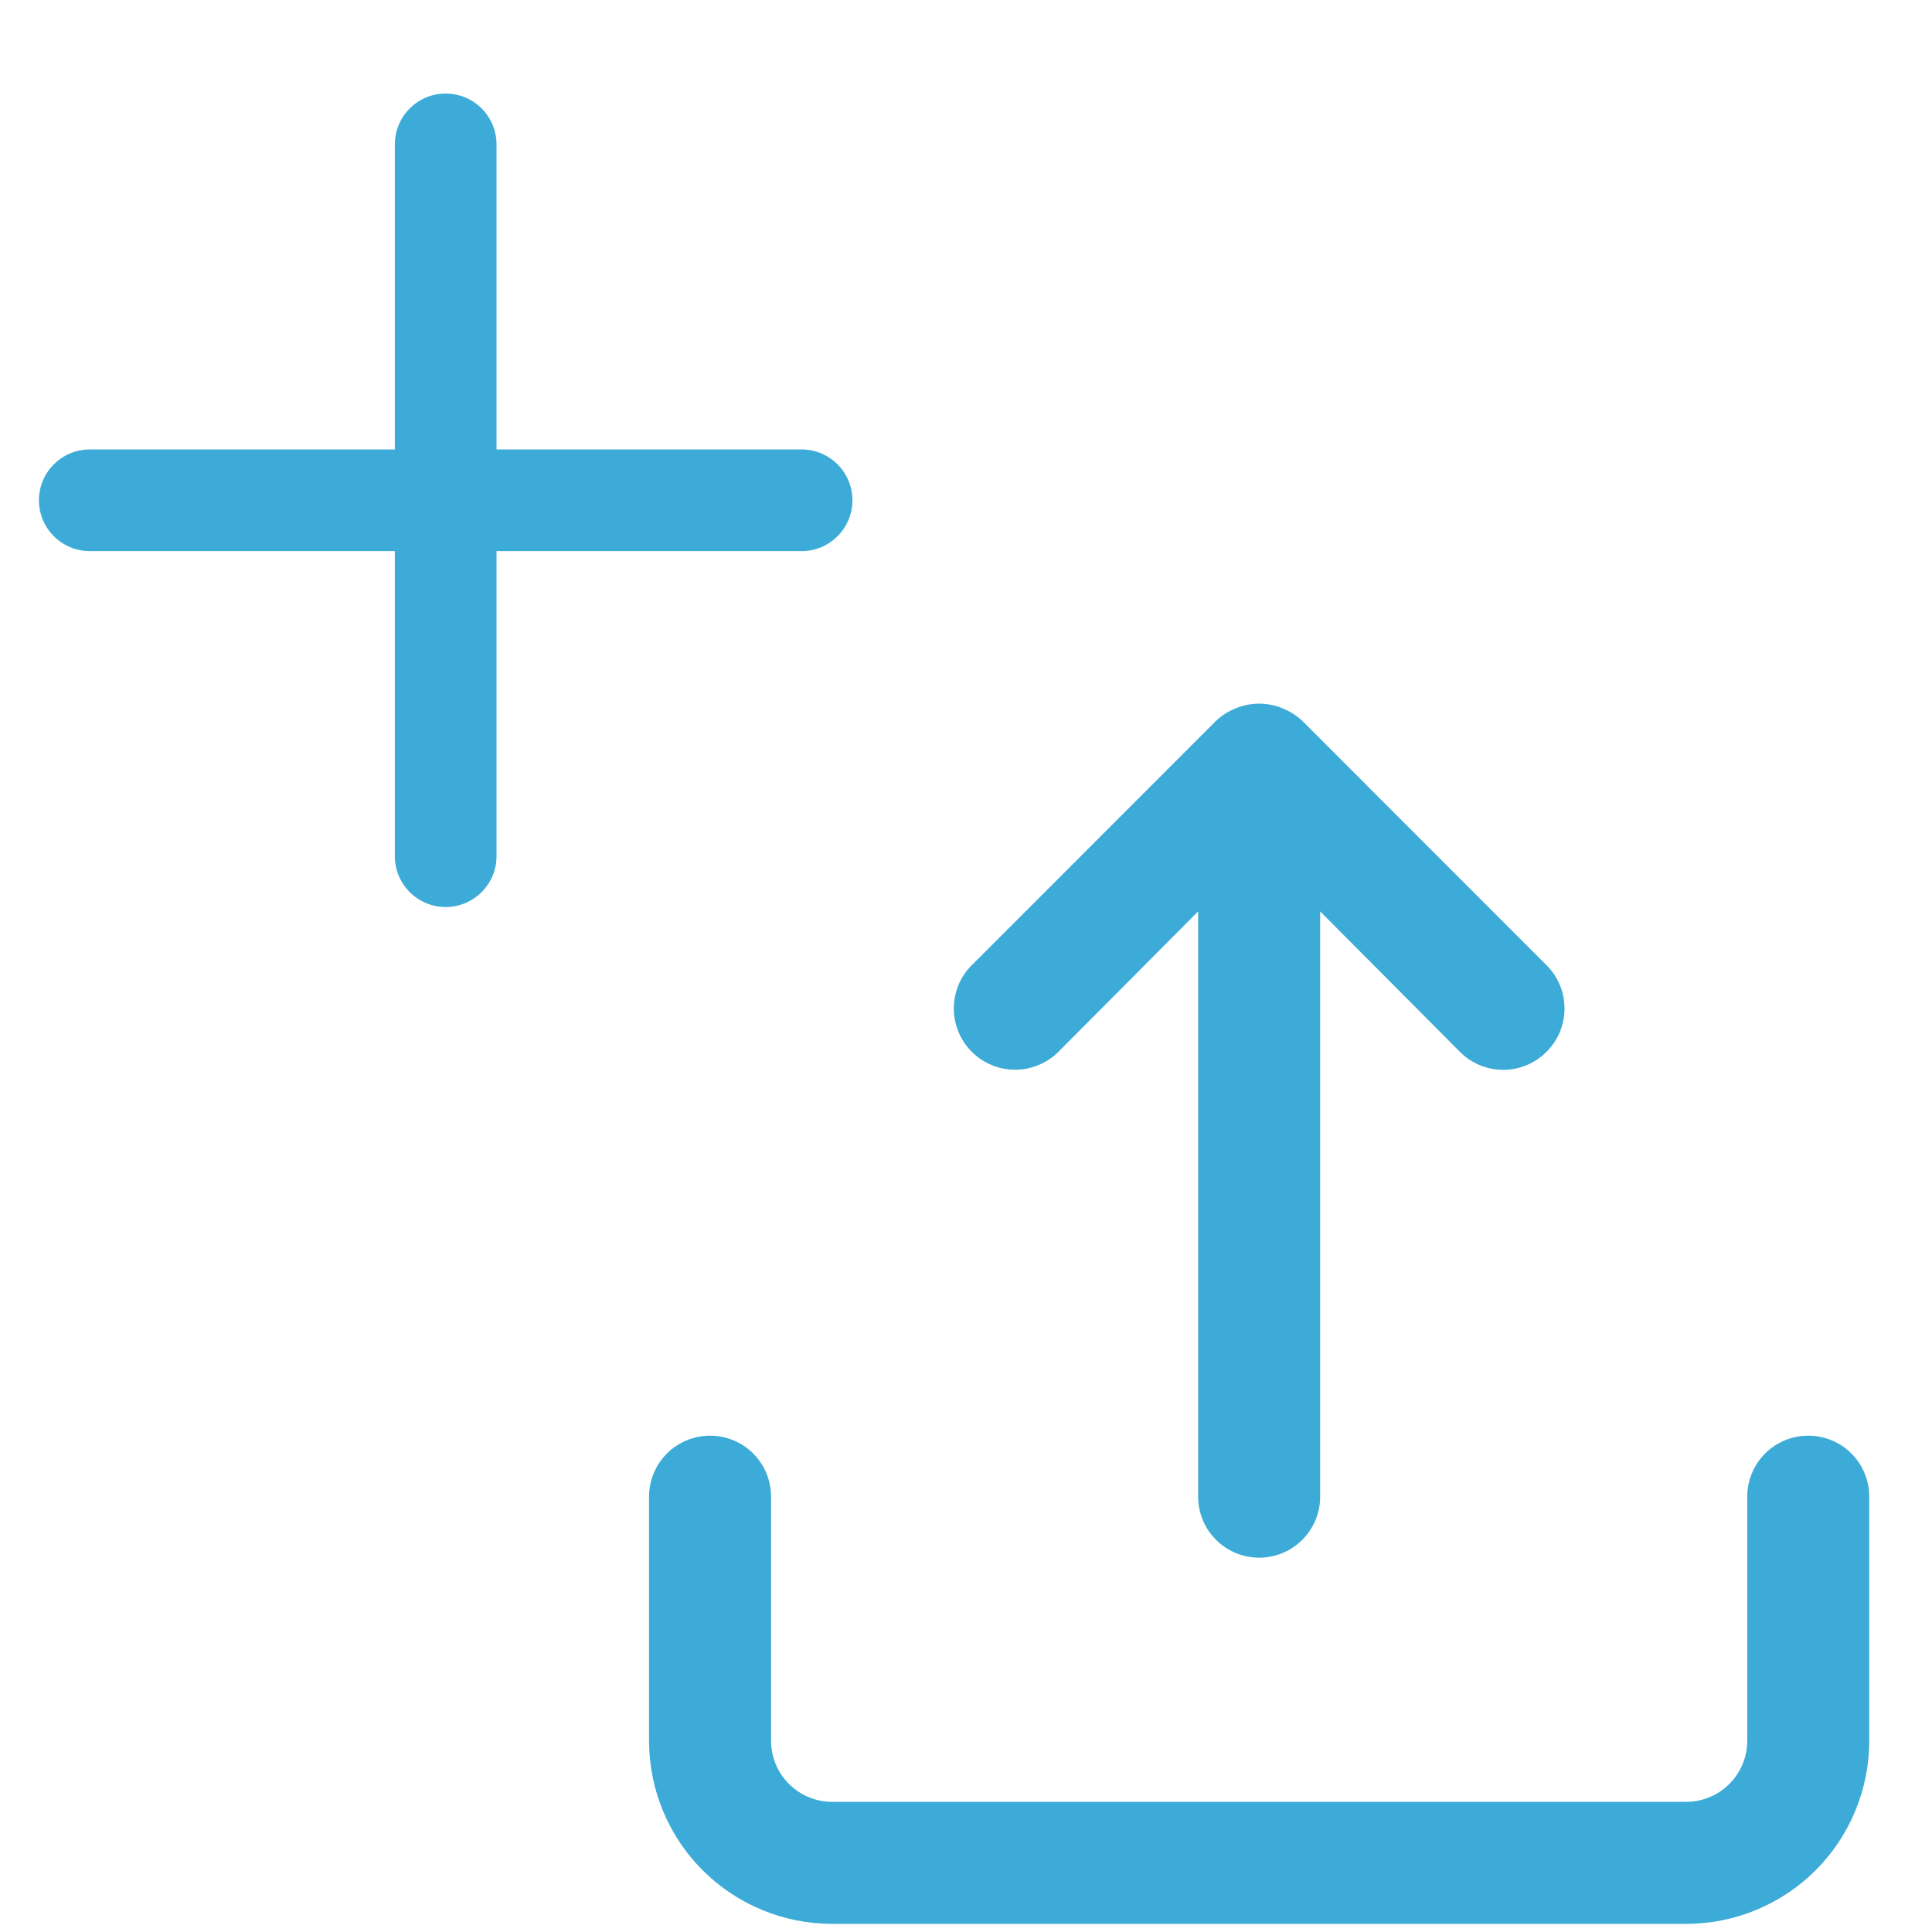
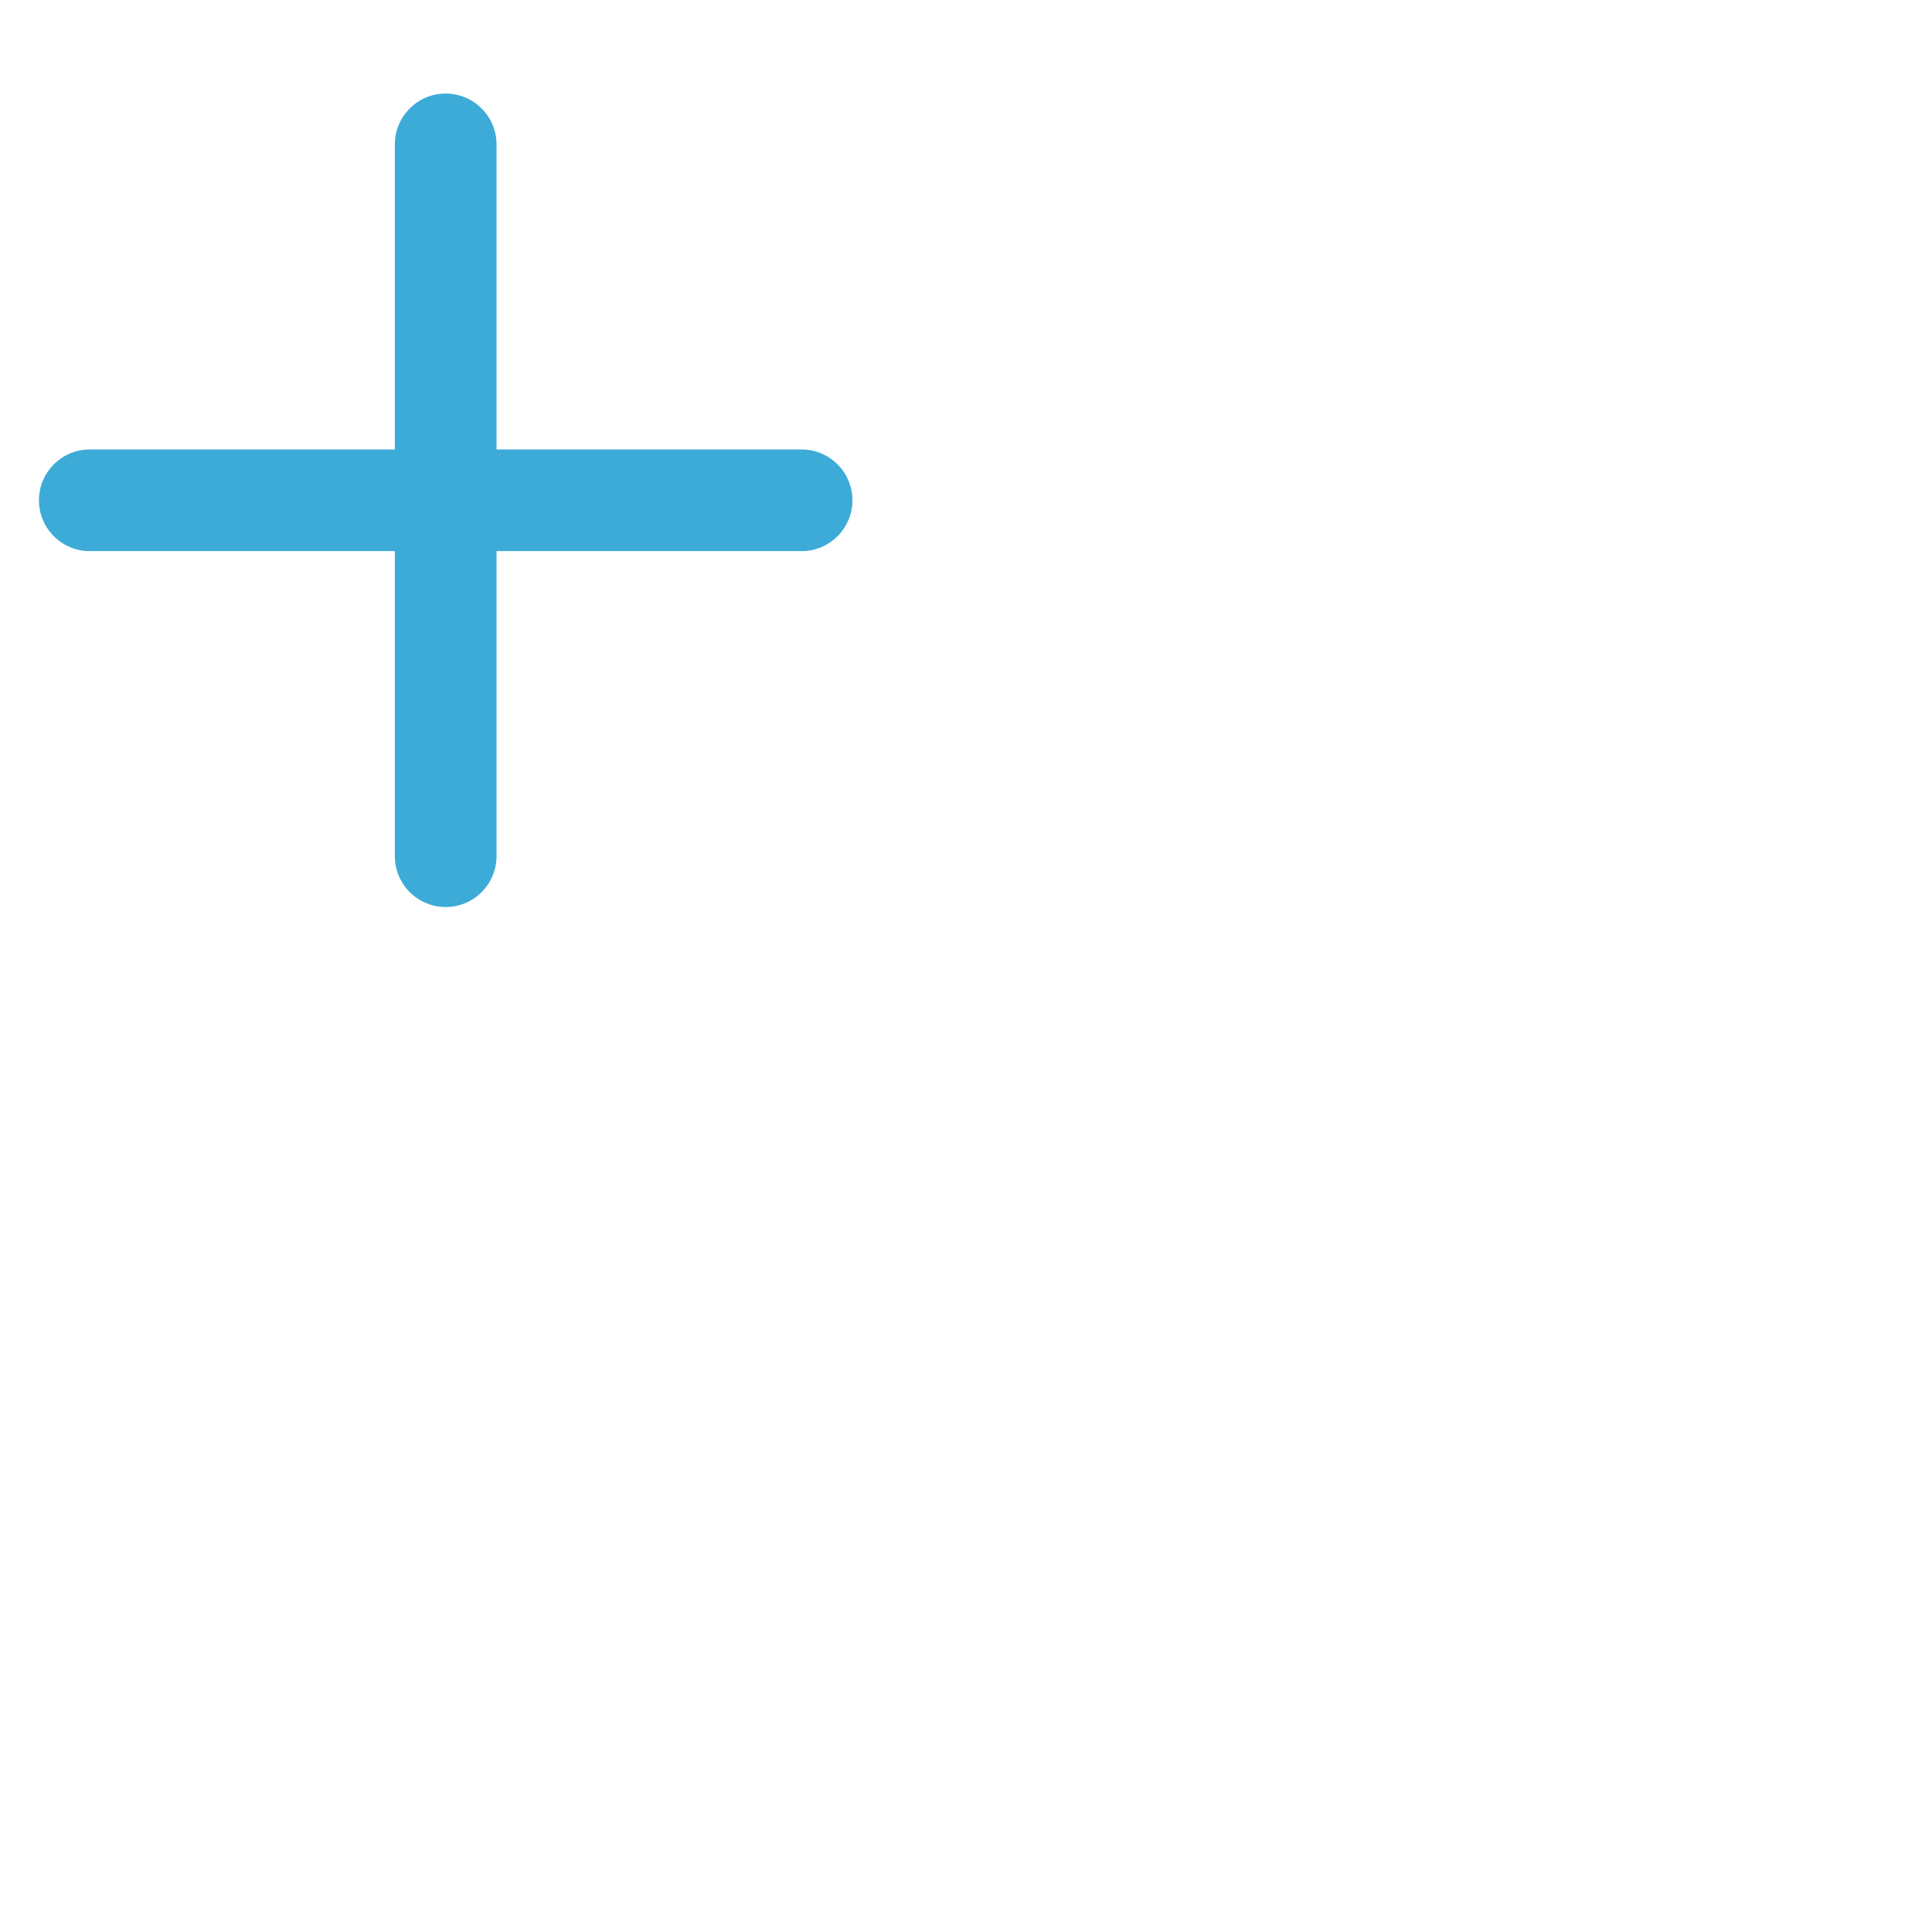
<svg xmlns="http://www.w3.org/2000/svg" width="19" height="19" viewBox="0 0 19 19" fill="none">
-   <path d="M10.409 10.344L11.783 8.963V14.719C11.783 14.878 11.846 15.031 11.959 15.143C12.071 15.256 12.224 15.319 12.383 15.319C12.542 15.319 12.695 15.256 12.807 15.143C12.92 15.031 12.983 14.878 12.983 14.719V8.963L14.357 10.344C14.413 10.4 14.479 10.445 14.552 10.475C14.625 10.506 14.704 10.521 14.783 10.521C14.862 10.521 14.94 10.506 15.014 10.475C15.087 10.445 15.153 10.4 15.209 10.344C15.265 10.288 15.31 10.222 15.34 10.149C15.371 10.075 15.386 9.997 15.386 9.918C15.386 9.838 15.371 9.76 15.34 9.687C15.31 9.614 15.265 9.547 15.209 9.492L12.809 7.091C12.752 7.036 12.684 6.994 12.611 6.965C12.465 6.905 12.301 6.905 12.155 6.965C12.081 6.994 12.014 7.036 11.957 7.091L9.557 9.492C9.501 9.547 9.456 9.614 9.426 9.687C9.396 9.76 9.38 9.839 9.38 9.918C9.38 9.997 9.396 10.075 9.426 10.148C9.456 10.221 9.501 10.288 9.557 10.344C9.613 10.4 9.679 10.444 9.752 10.474C9.825 10.505 9.904 10.52 9.983 10.52C10.062 10.52 10.14 10.505 10.213 10.474C10.287 10.444 10.353 10.4 10.409 10.344ZM17.783 14.119C17.624 14.119 17.471 14.182 17.359 14.294C17.246 14.407 17.183 14.56 17.183 14.719V17.119C17.183 17.279 17.12 17.431 17.007 17.544C16.895 17.656 16.742 17.72 16.583 17.72H8.183C8.024 17.72 7.871 17.656 7.759 17.544C7.646 17.431 7.583 17.279 7.583 17.119V14.719C7.583 14.56 7.52 14.407 7.407 14.294C7.295 14.182 7.142 14.119 6.983 14.119C6.824 14.119 6.671 14.182 6.559 14.294C6.446 14.407 6.383 14.56 6.383 14.719V17.119C6.383 17.597 6.572 18.055 6.91 18.393C7.248 18.73 7.705 18.92 8.183 18.92H16.583C17.06 18.92 17.518 18.73 17.856 18.393C18.193 18.055 18.383 17.597 18.383 17.119V14.719C18.383 14.56 18.32 14.407 18.207 14.294C18.095 14.182 17.942 14.119 17.783 14.119Z" fill="#3DABD7" />
  <path fill-rule="evenodd" clip-rule="evenodd" d="M4.383 0.92C4.659 0.92 4.883 1.144 4.883 1.42V4.42H7.883C8.159 4.42 8.383 4.644 8.383 4.92C8.383 5.196 8.159 5.42 7.883 5.42H4.883V8.42C4.883 8.696 4.659 8.92 4.383 8.92C4.107 8.92 3.883 8.696 3.883 8.42V5.42H0.883C0.607 5.42 0.383 5.196 0.383 4.92C0.383 4.644 0.607 4.42 0.883 4.42H3.883V1.42C3.883 1.144 4.107 0.92 4.383 0.92Z" fill="#3DABD7" />
</svg>